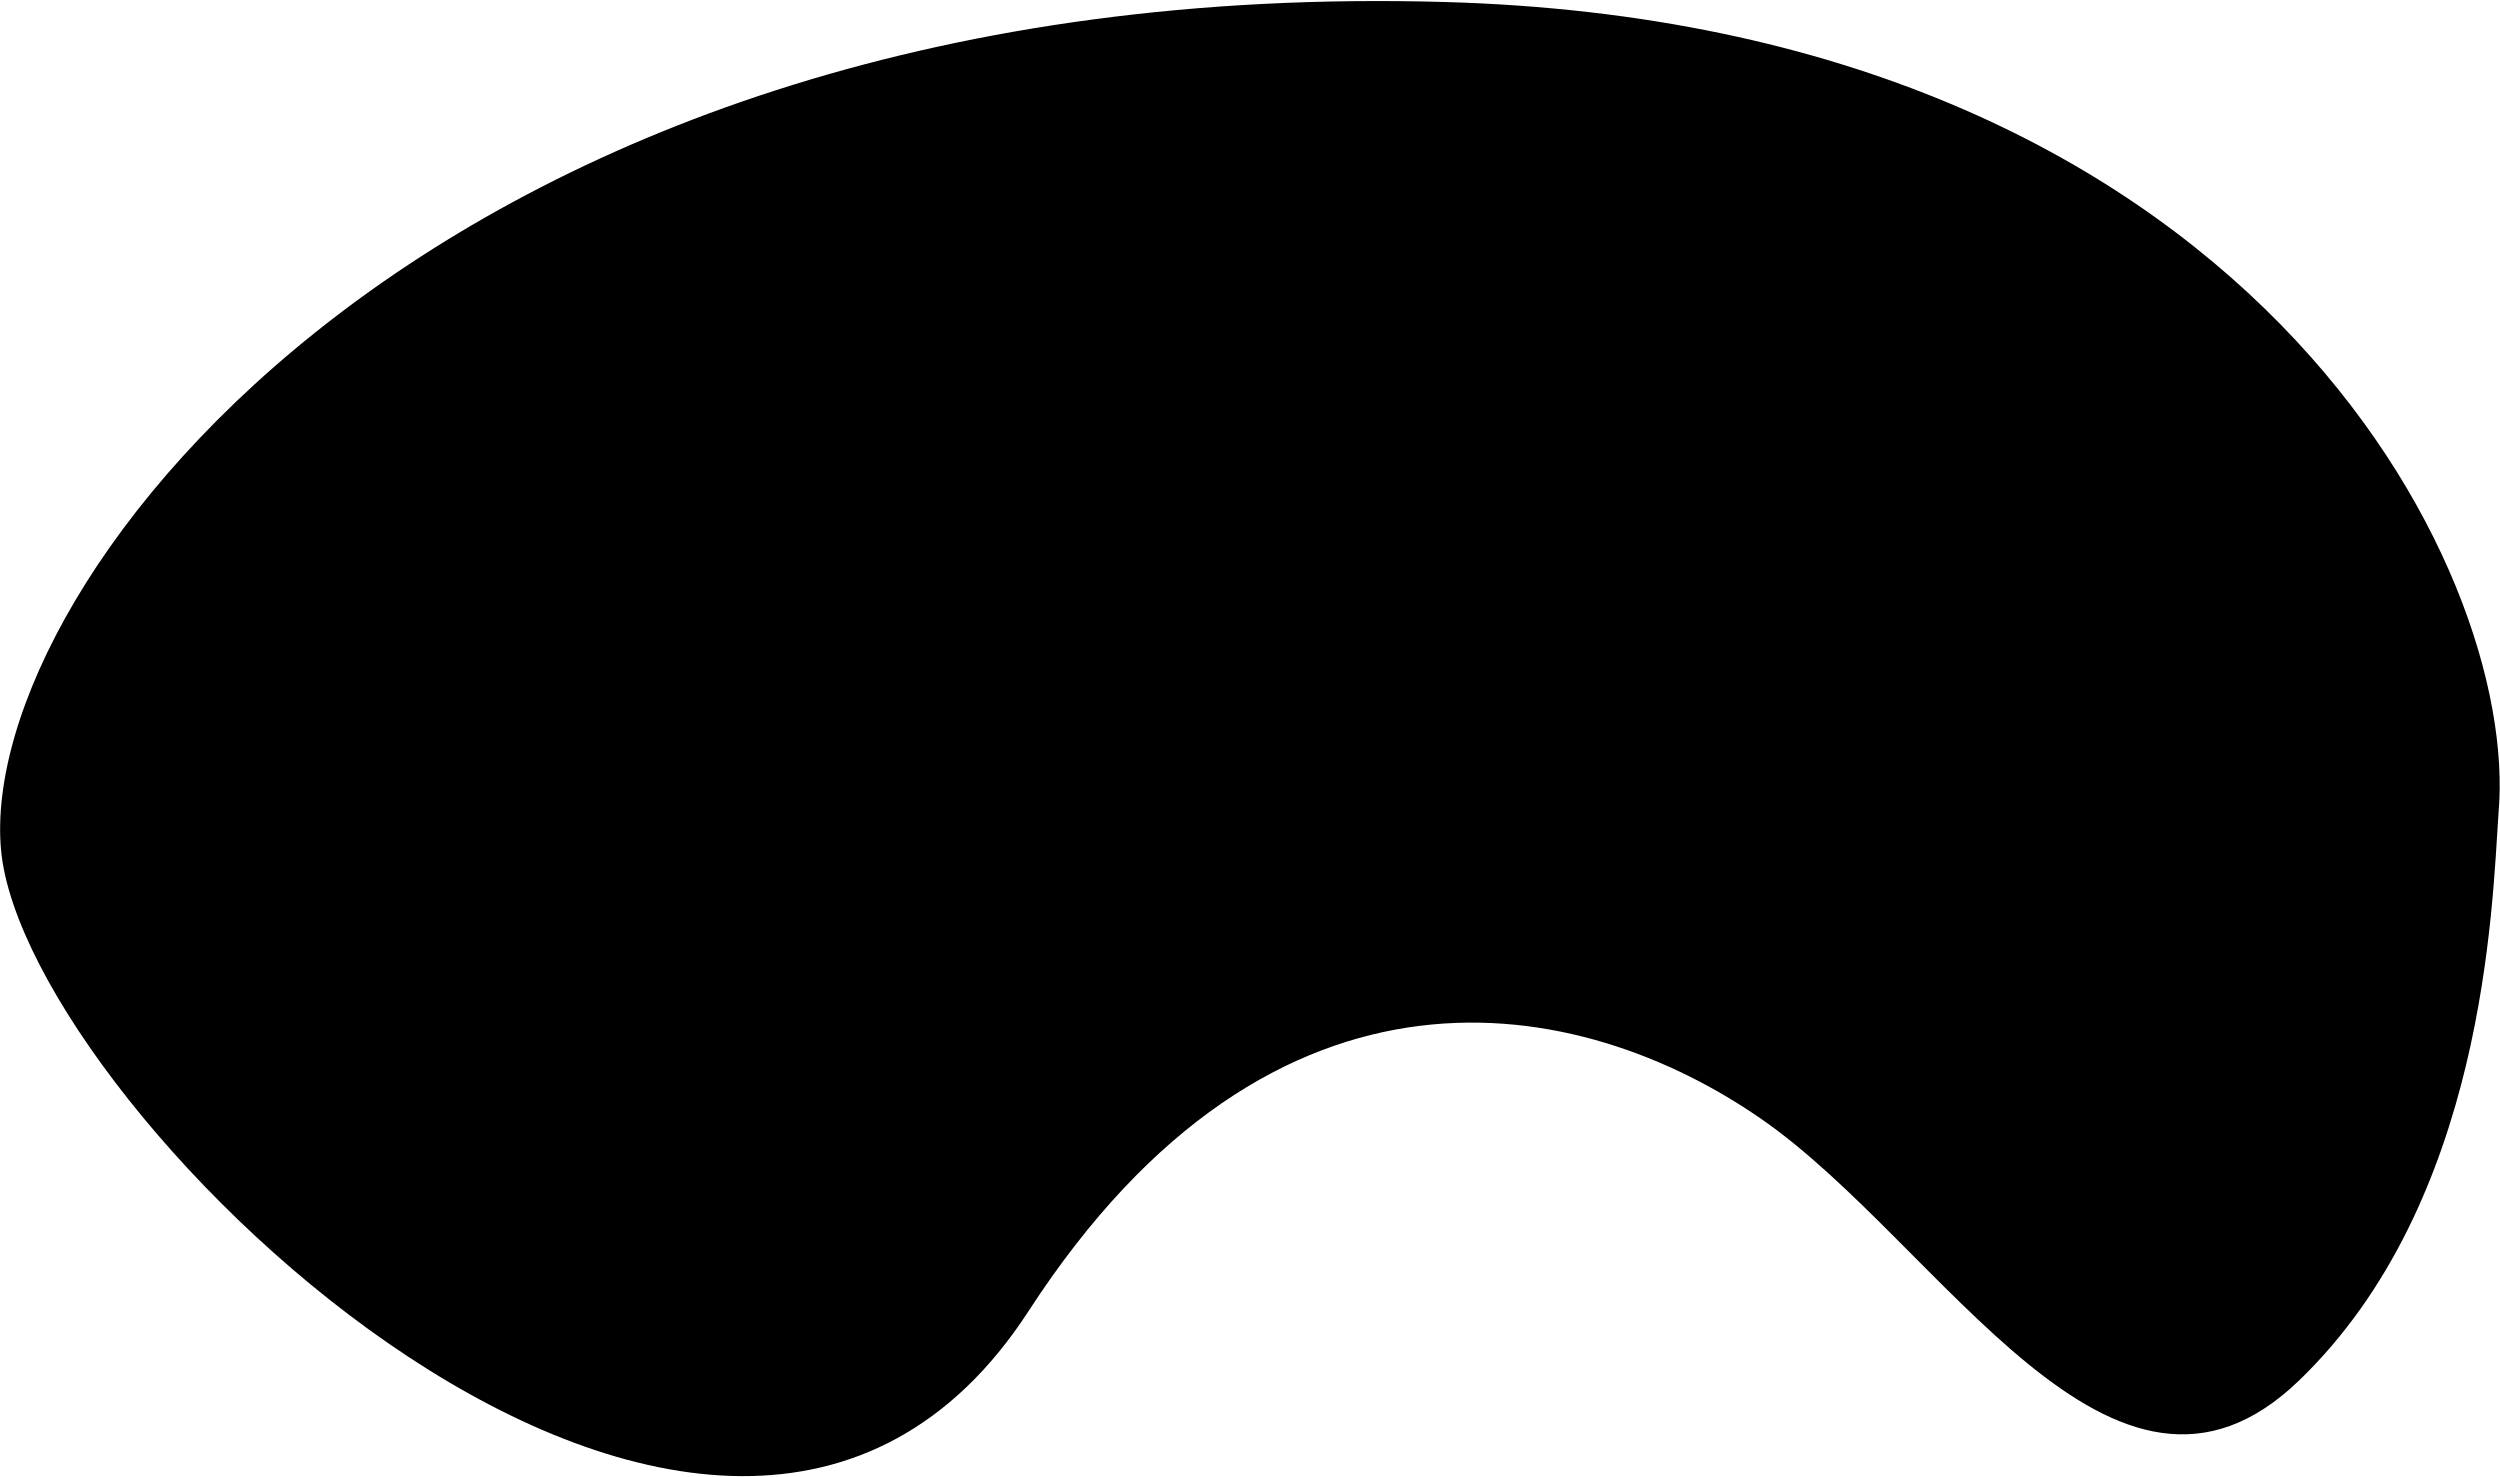
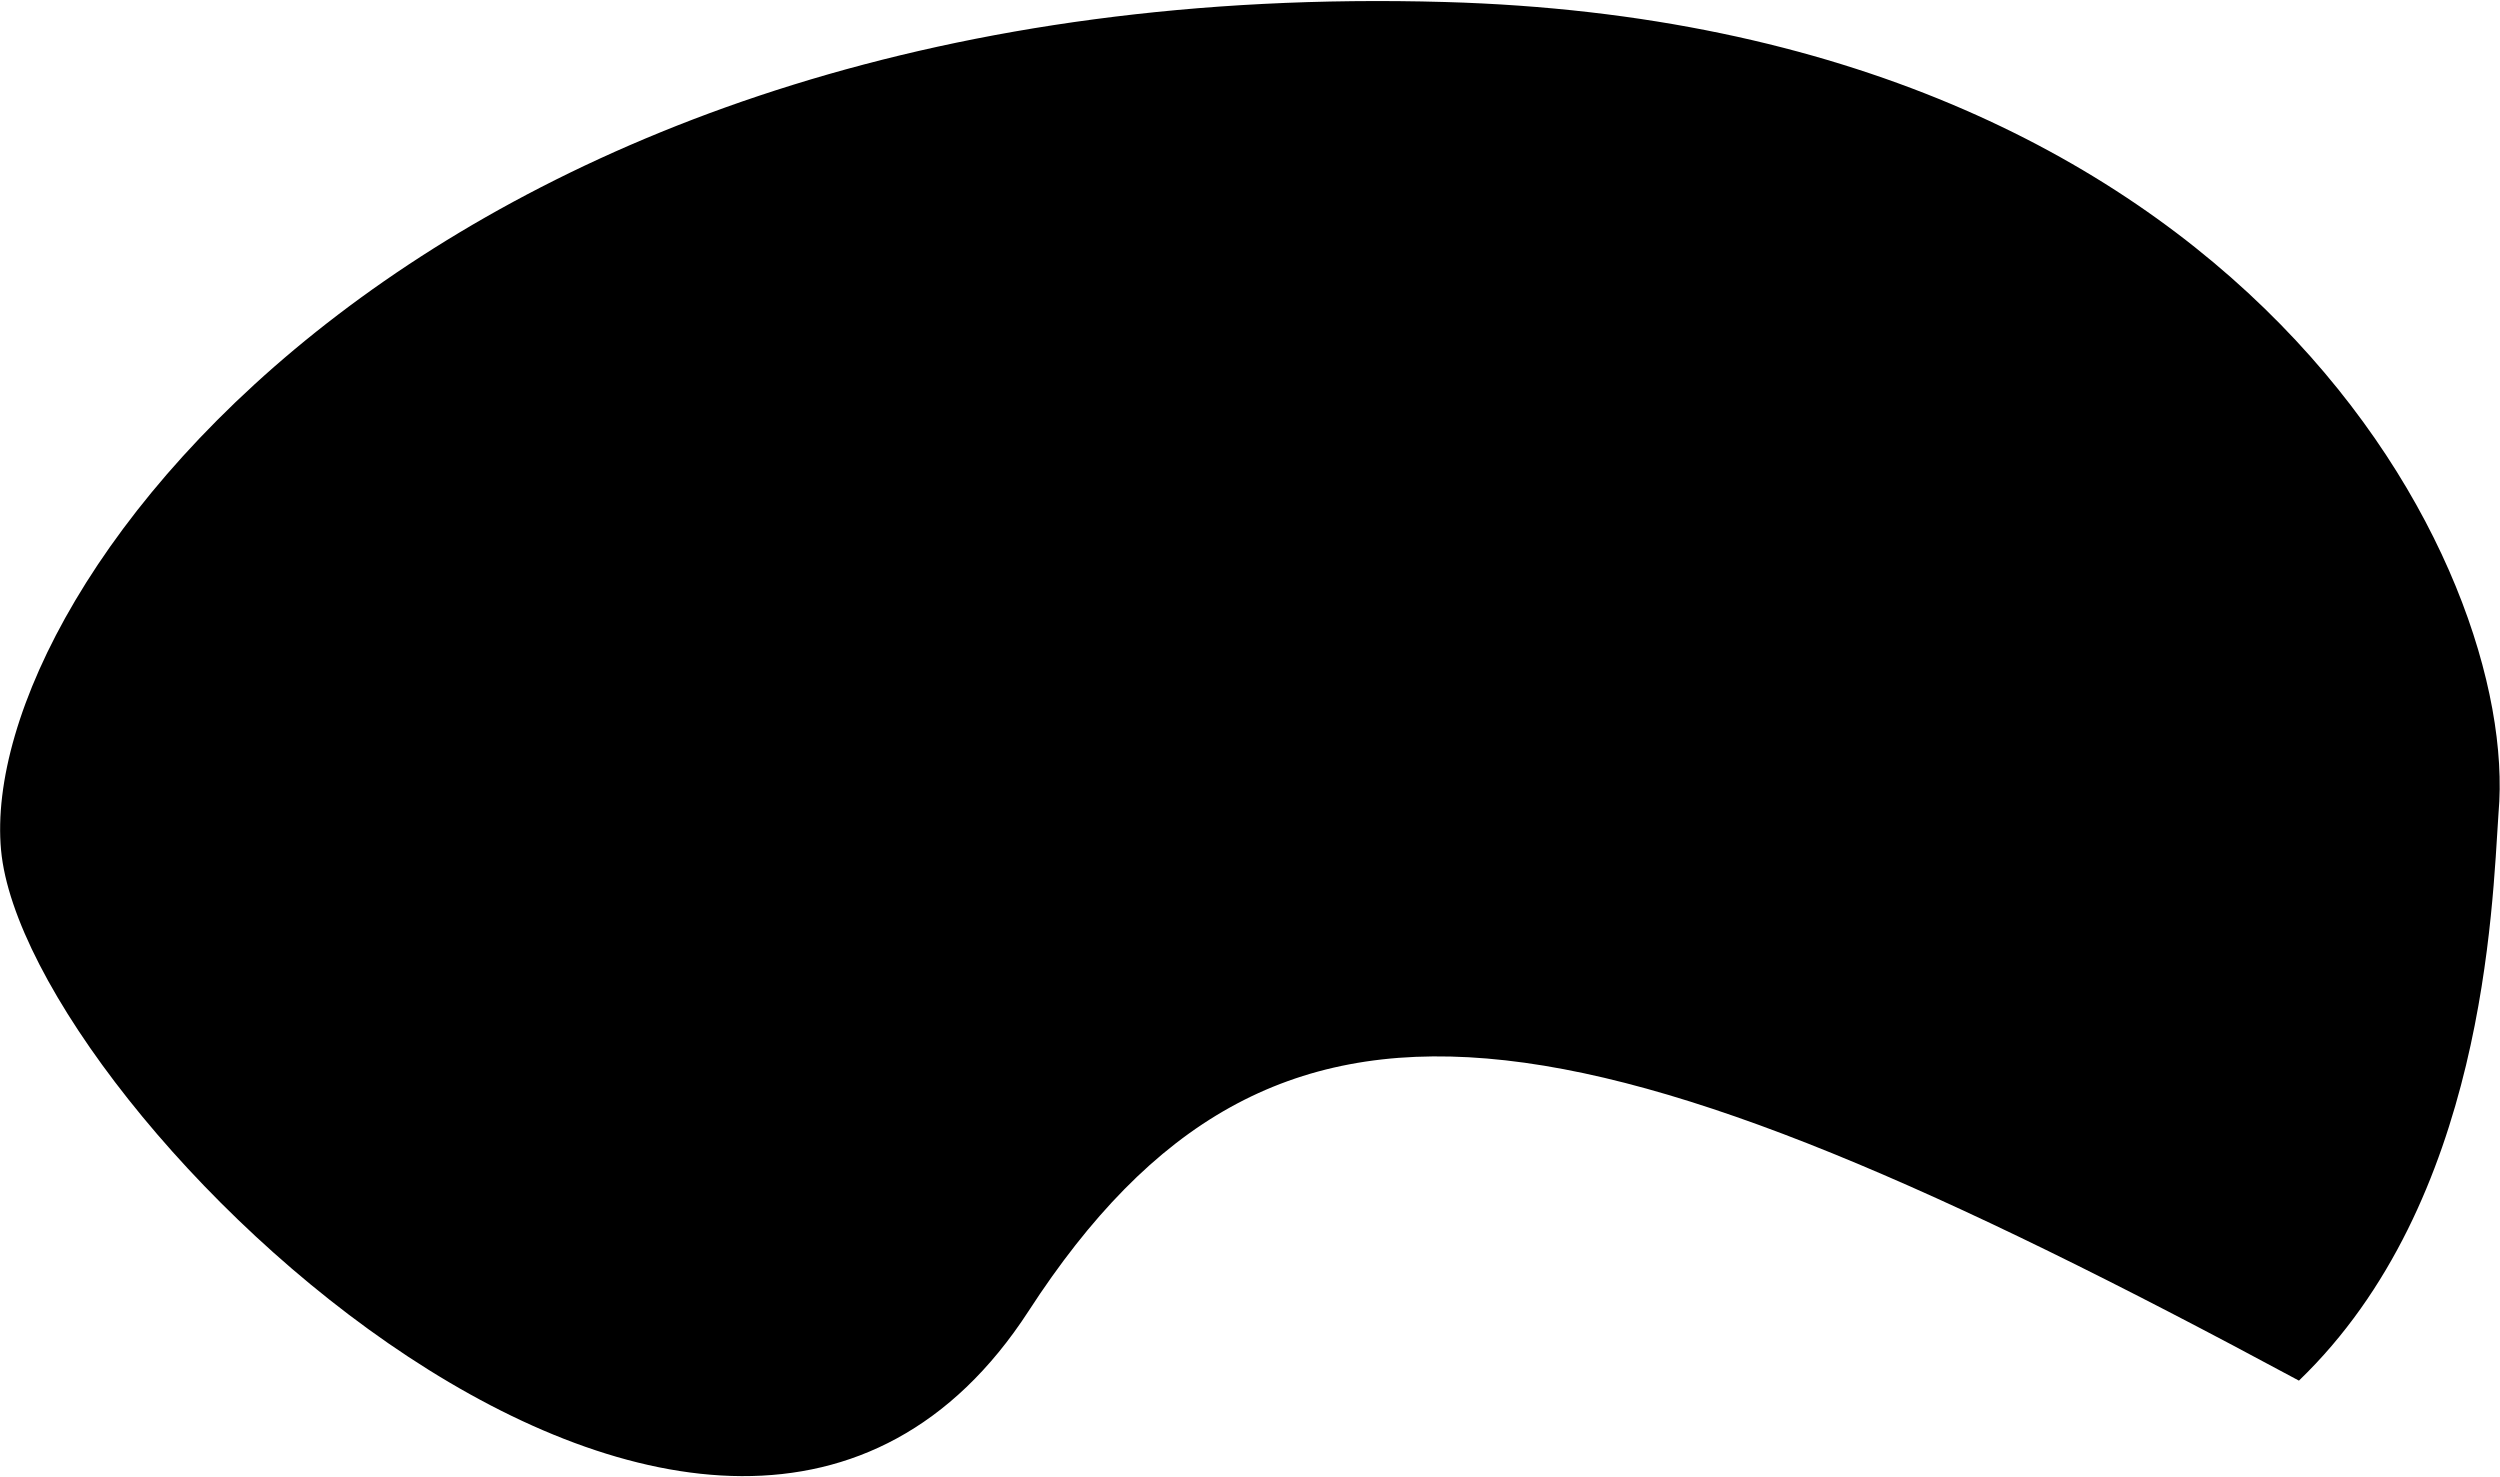
<svg xmlns="http://www.w3.org/2000/svg" width="1412" height="834" viewBox="0 0 1412 834" fill="none">
-   <path d="M816.145 1.133C1269 13.951 1423.37 321.221 1411.17 459.147C1407.52 512.731 1403.45 678.61 1298.44 779.778C1193.43 880.945 1096.68 702.665 994.874 632.054C893.072 561.442 720.003 526.076 580.936 740.496C407.102 1008.52 14.198 628.231 0.595 480.129C-13.33 328.521 250.072 -14.89 816.145 1.133Z" fill="black" />
+   <path d="M816.145 1.133C1269 13.951 1423.37 321.221 1411.17 459.147C1407.52 512.731 1403.45 678.61 1298.44 779.778C893.072 561.442 720.003 526.076 580.936 740.496C407.102 1008.52 14.198 628.231 0.595 480.129C-13.33 328.521 250.072 -14.89 816.145 1.133Z" fill="black" />
</svg>